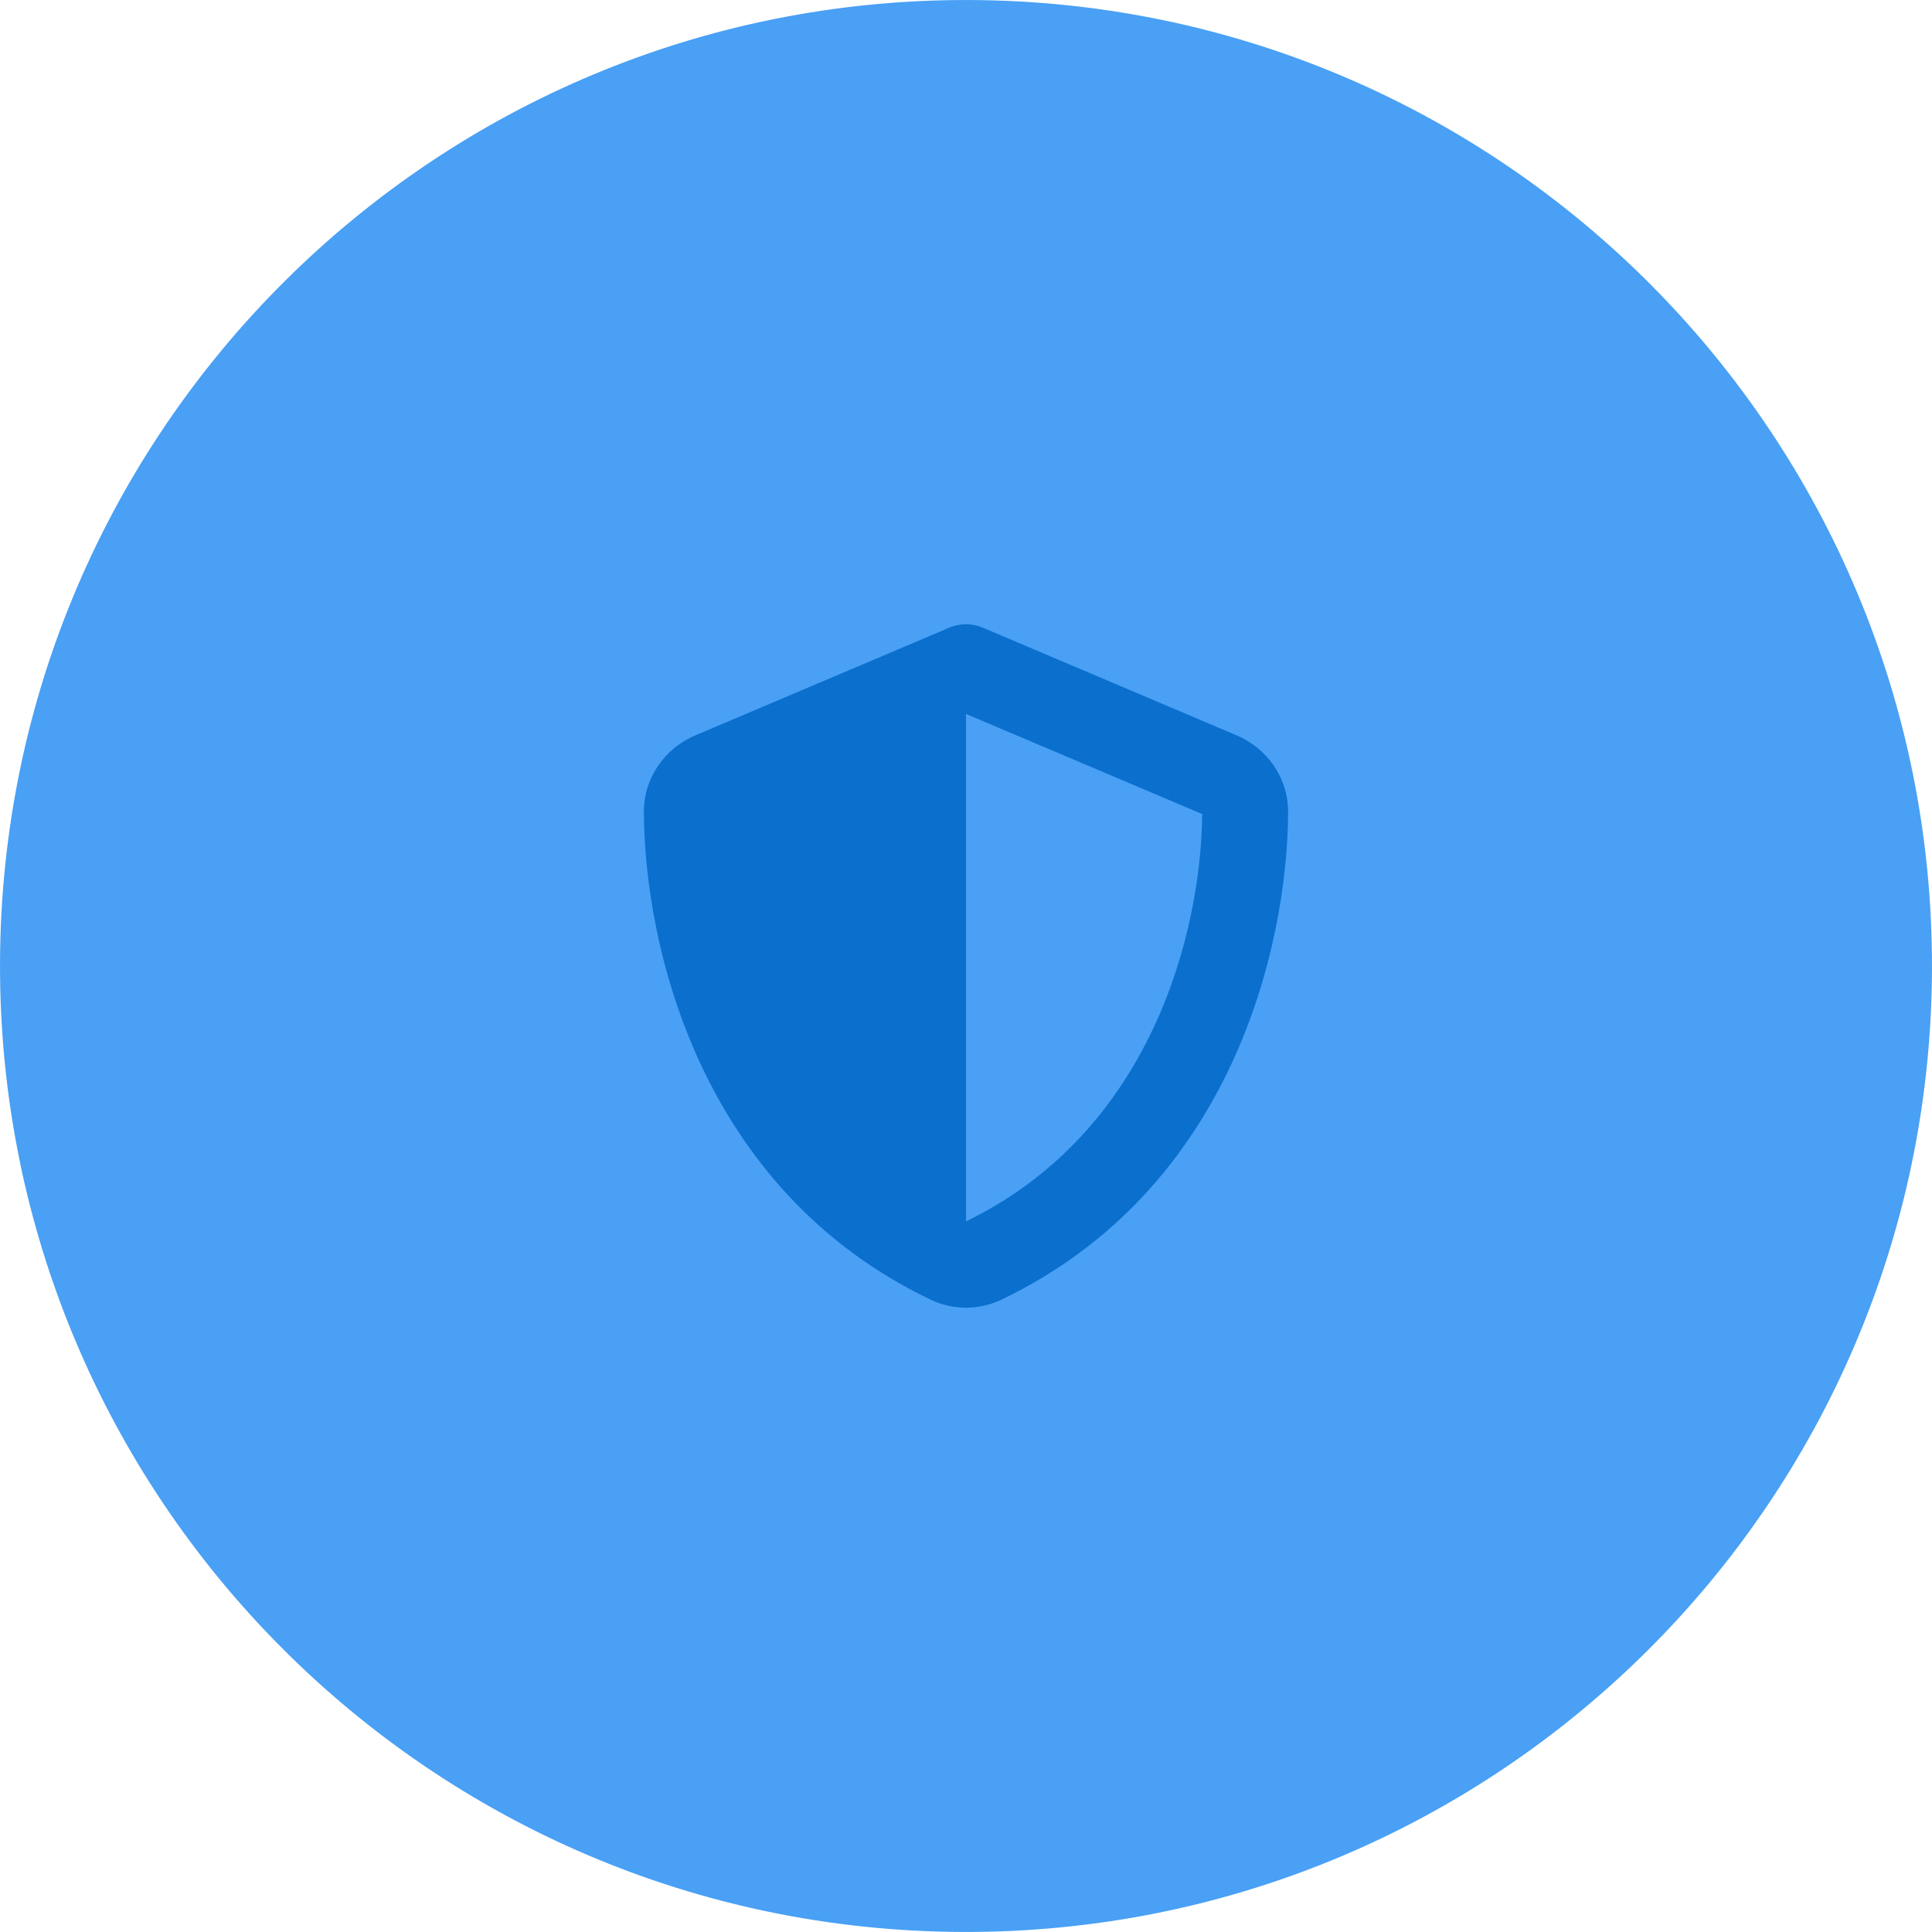
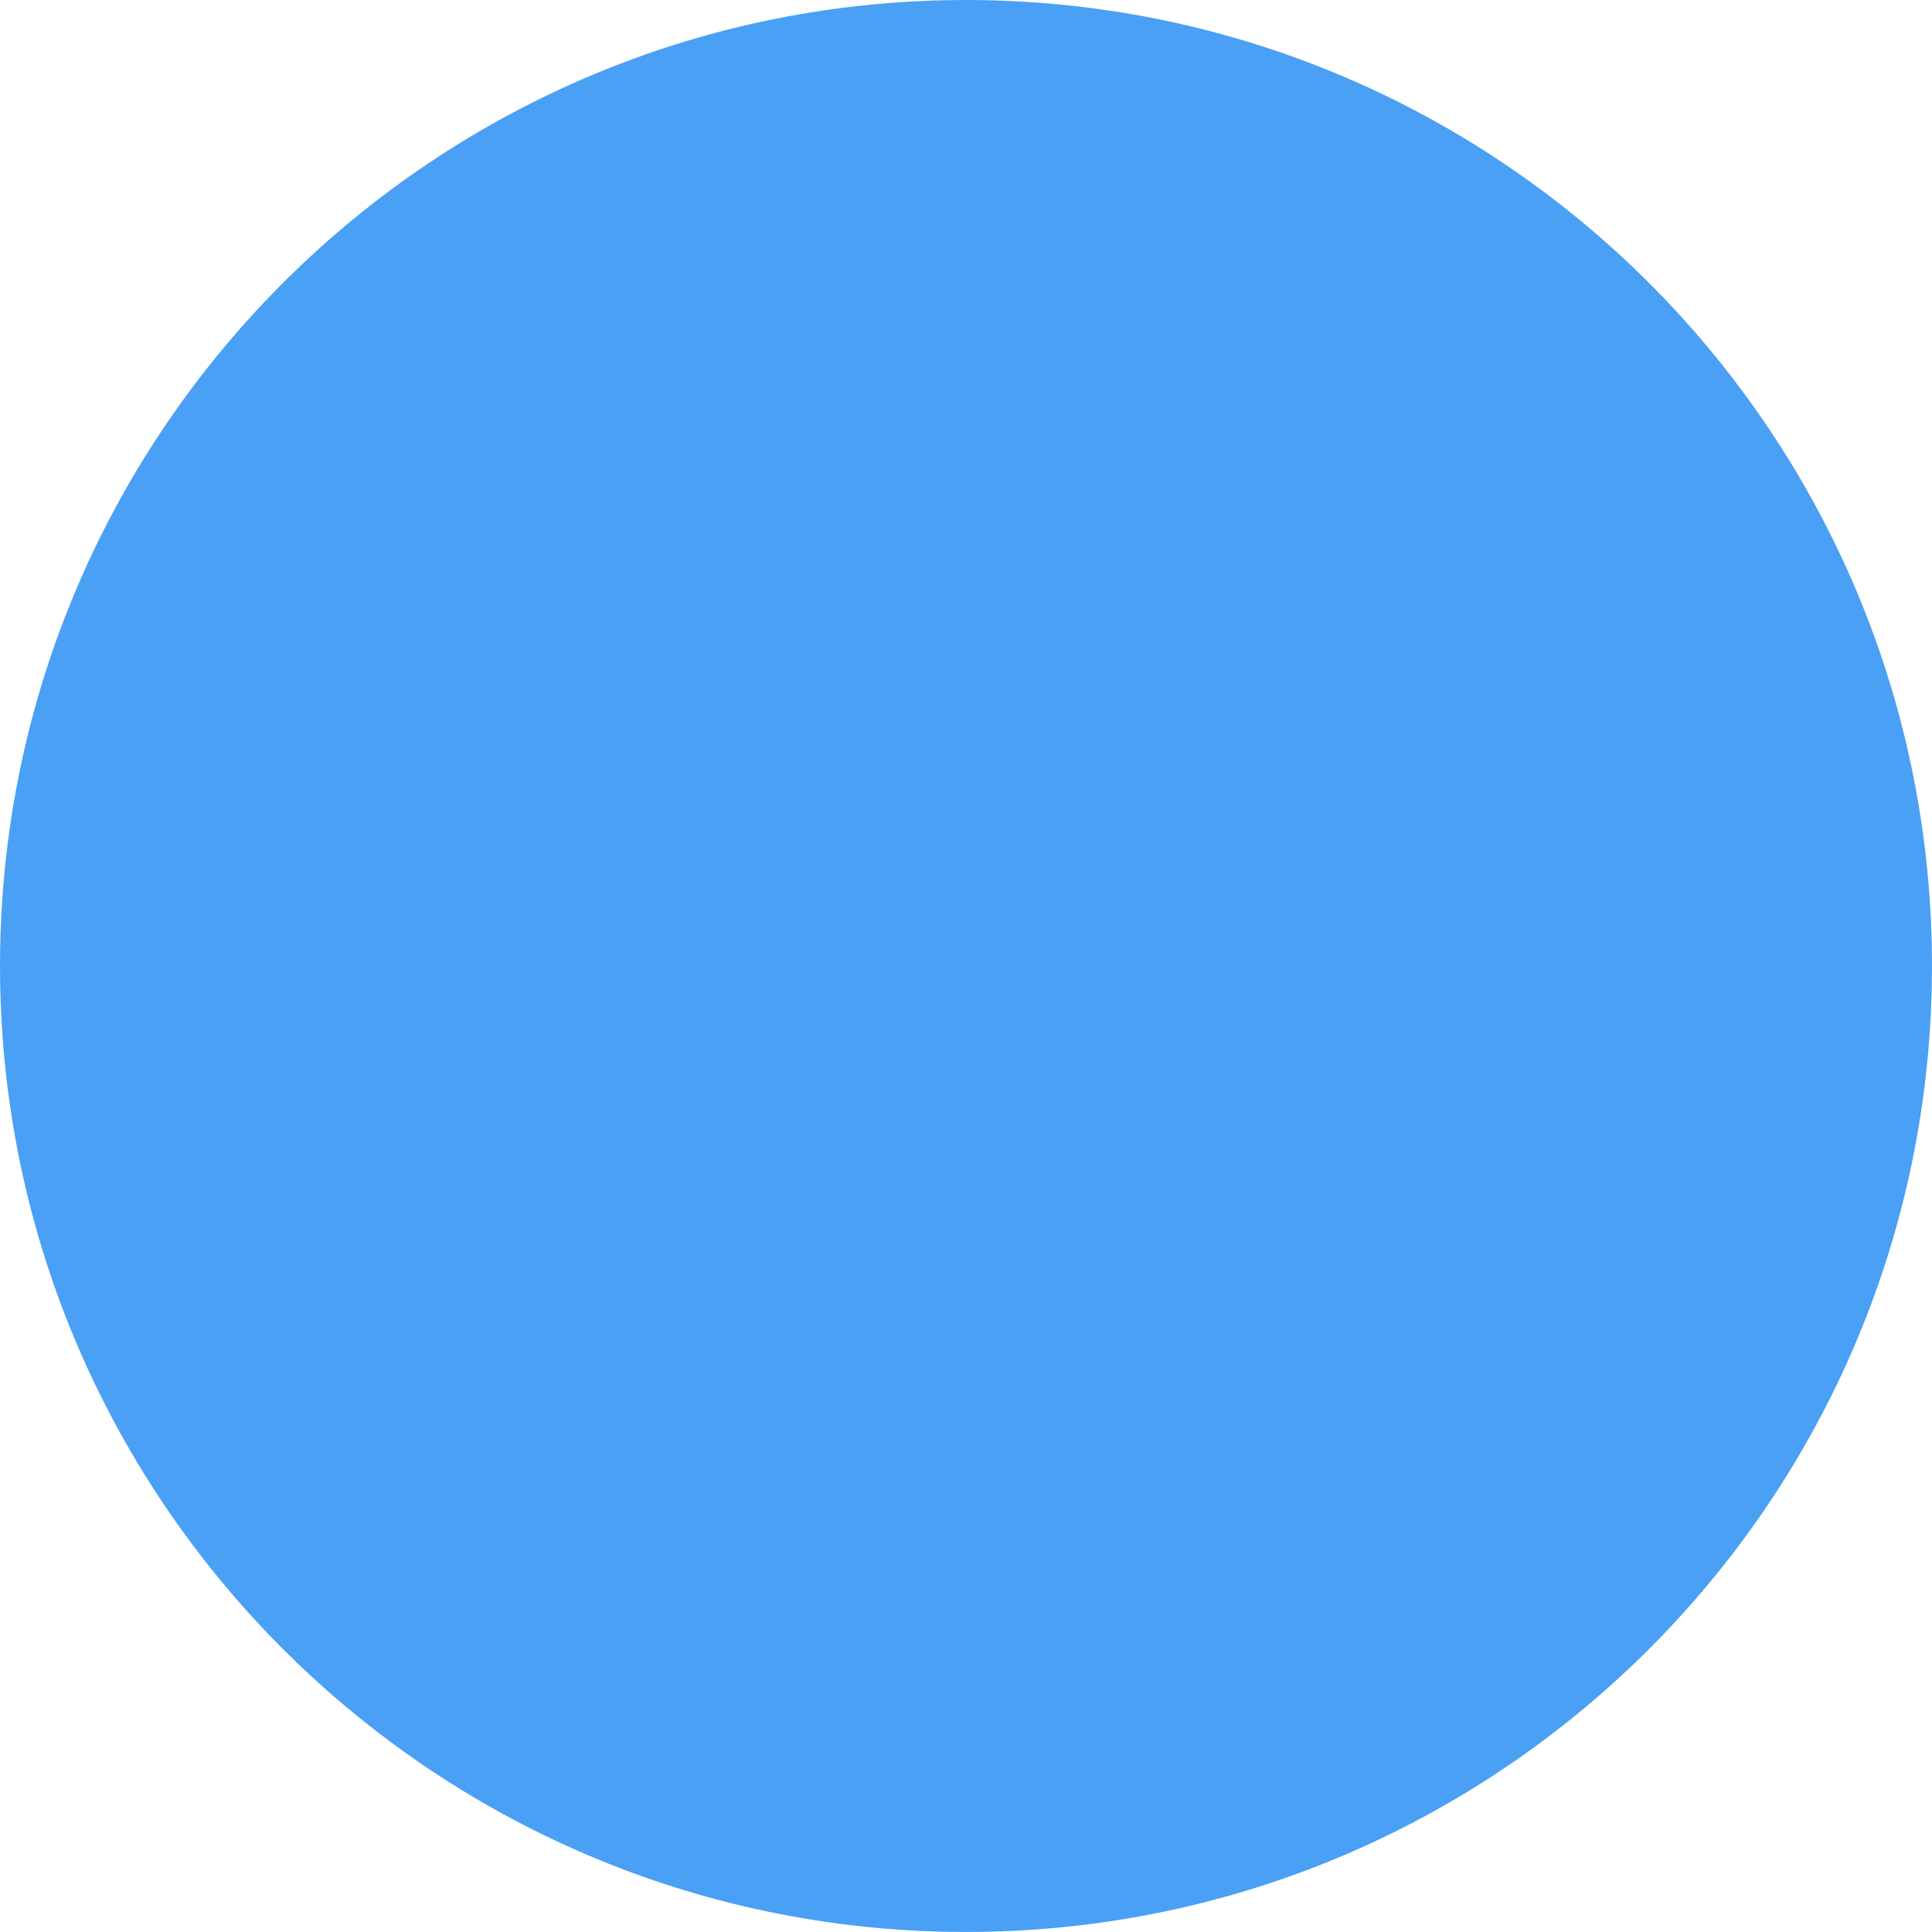
<svg xmlns="http://www.w3.org/2000/svg" id="a" data-name="Layer 1" width="179.936" height="179.934" viewBox="0 0 179.936 179.934">
  <path d="M.002,89.688c-.154,49.685,40.002,90.09,89.686,90.244,49.688.154,90.092-40.001,90.246-89.686C180.088,40.56,139.935.156,90.246.002,40.562-.152.156,40.001.002,89.688Z" fill="#49a0f5" stroke-width="0" />
-   <path d="M89.968,58.142c.575,0,1.15.125,1.675.362l23.537,9.987c2.75,1.162,4.8,3.875,4.787,7.15-.062,12.4-5.162,35.087-26.7,45.4-2.087,1-4.512,1-6.6,0-21.537-10.312-26.637-33-26.7-45.4-.013-3.275,2.037-5.987,4.787-7.15l23.55-9.987c.512-.237,1.087-.362,1.662-.362ZM89.968,66.492v47.262c17.25-8.362,21.887-26.85,22-37.937l-22-9.325h0Z" fill="#0a6fcd" stroke-width="0" />
</svg>